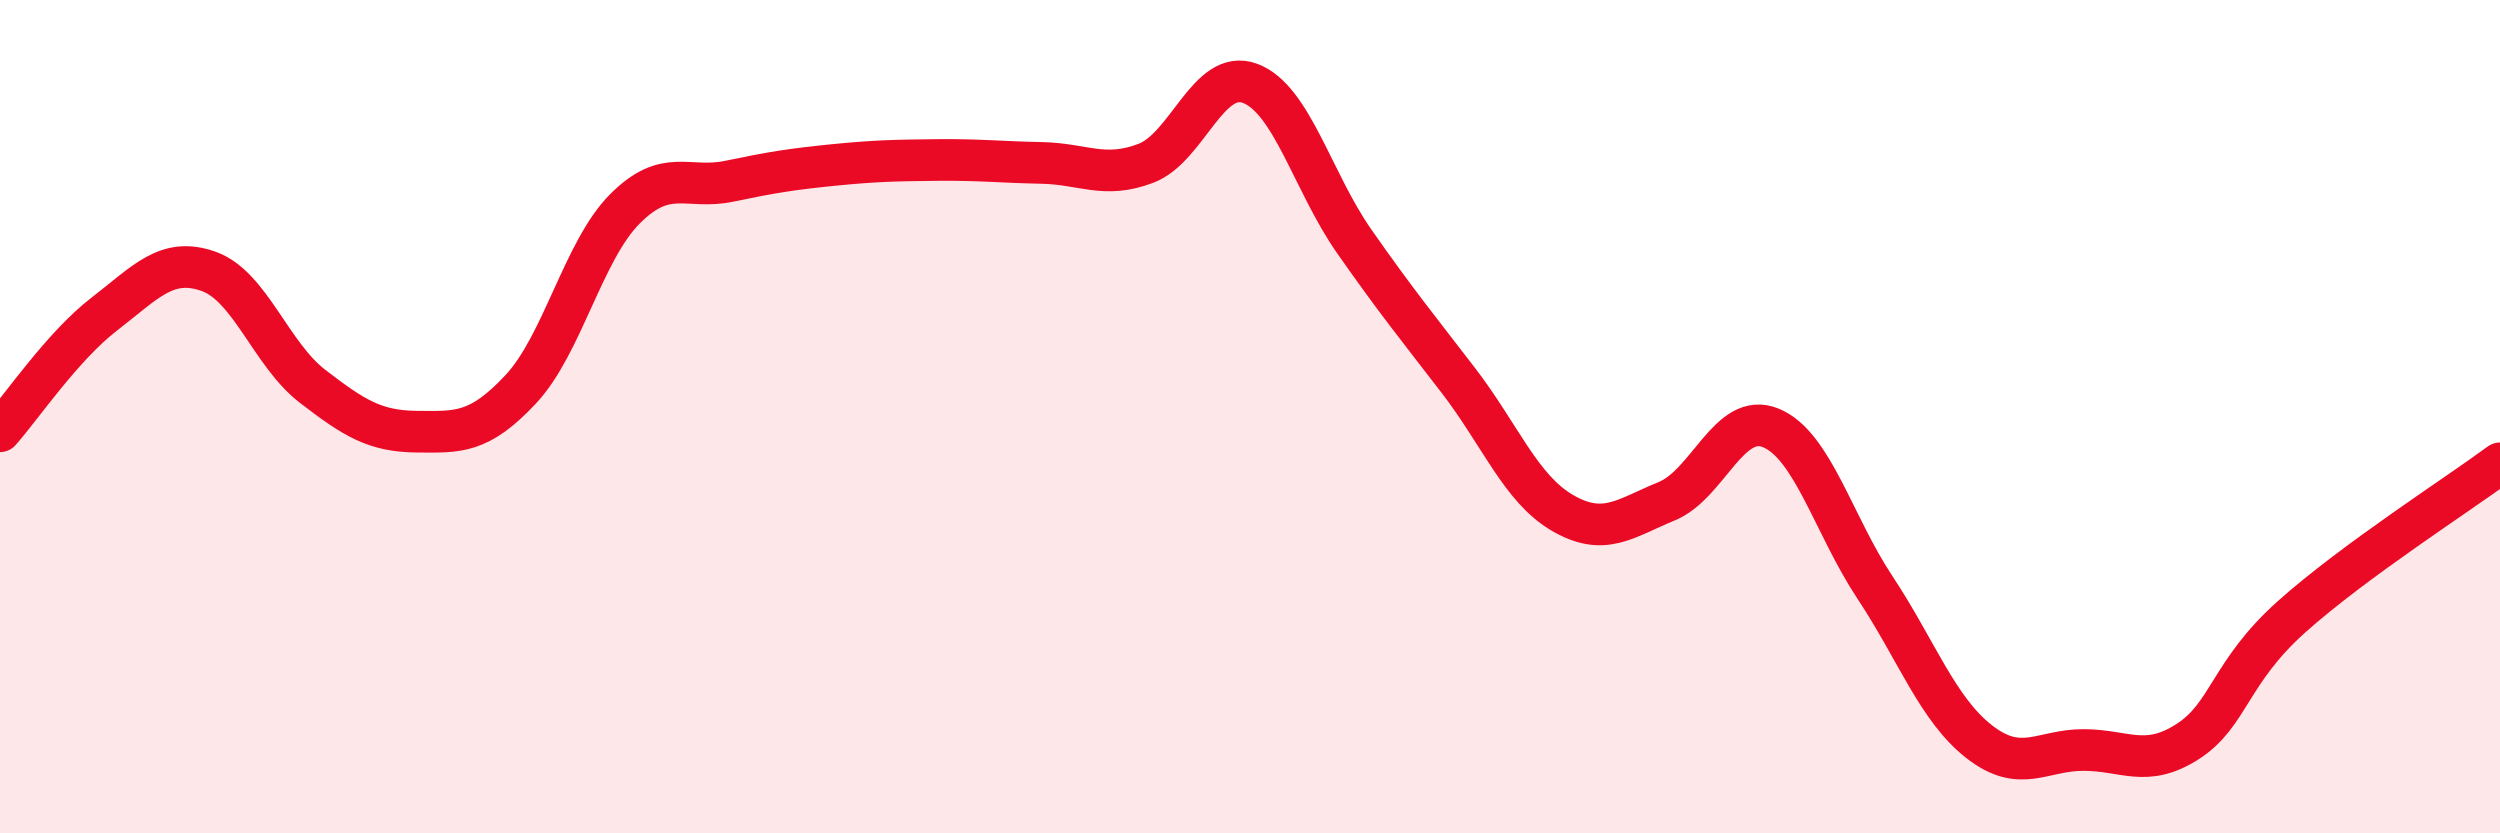
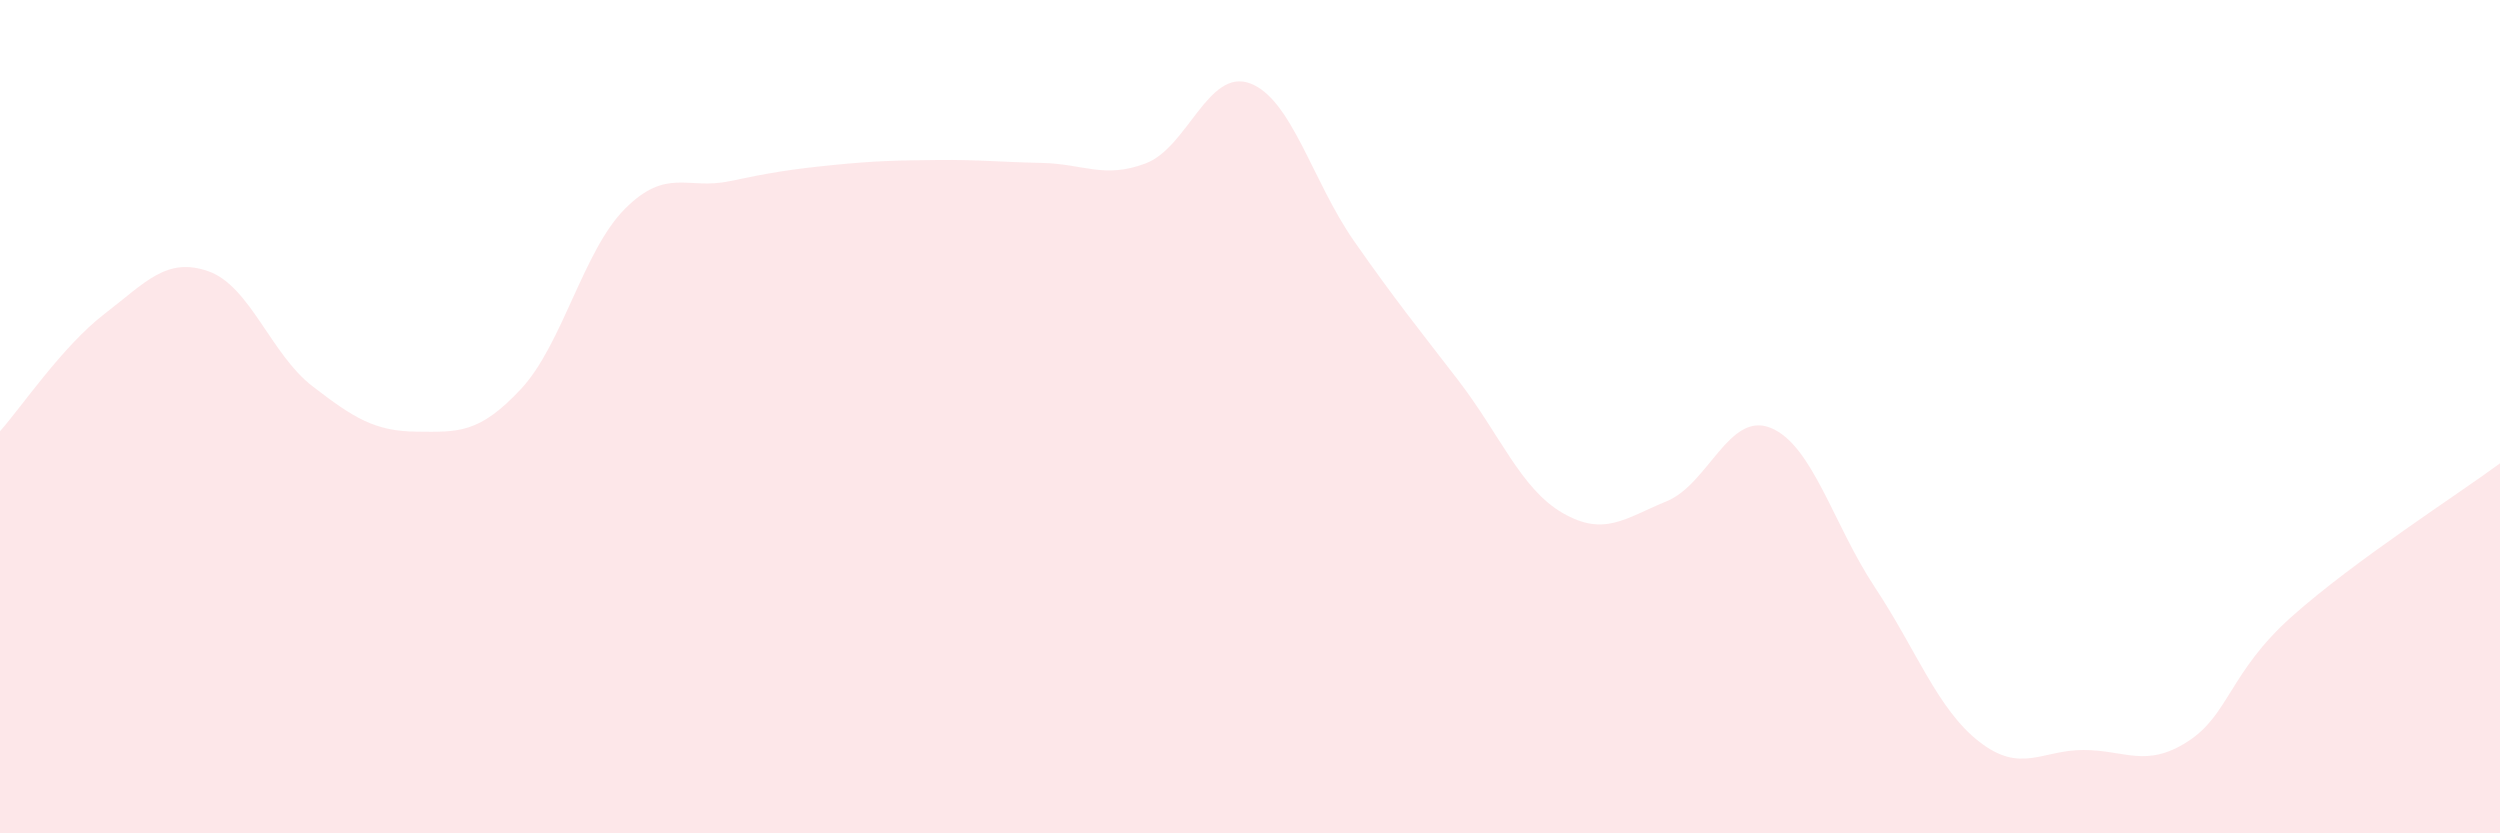
<svg xmlns="http://www.w3.org/2000/svg" width="60" height="20" viewBox="0 0 60 20">
  <path d="M 0,10.35 C 0.5,9.79 1.5,8.31 2.5,7.54 C 3.5,6.77 4,6.16 5,6.51 C 6,6.86 6.5,8.5 7.5,9.27 C 8.5,10.04 9,10.35 10,10.36 C 11,10.37 11.5,10.41 12.5,9.34 C 13.5,8.27 14,6.01 15,5.01 C 16,4.01 16.5,4.56 17.5,4.35 C 18.5,4.14 19,4.06 20,3.96 C 21,3.86 21.5,3.85 22.5,3.84 C 23.5,3.83 24,3.89 25,3.91 C 26,3.93 26.5,4.3 27.5,3.92 C 28.5,3.54 29,1.63 30,2 C 31,2.37 31.5,4.36 32.5,5.79 C 33.5,7.22 34,7.83 35,9.13 C 36,10.43 36.5,11.73 37.5,12.31 C 38.5,12.89 39,12.44 40,12.03 C 41,11.62 41.5,9.86 42.5,10.27 C 43.5,10.68 44,12.59 45,14.1 C 46,15.61 46.5,17.02 47.5,17.8 C 48.5,18.58 49,18 50,18 C 51,18 51.5,18.44 52.5,17.8 C 53.5,17.16 53.5,16.14 55,14.8 C 56.5,13.46 59,11.86 60,11.12L60 20L0 20Z" fill="#EB0A25" opacity="0.1" stroke-linecap="round" stroke-linejoin="round" />
-   <path d="M 0,10.35 C 0.5,9.79 1.5,8.31 2.5,7.54 C 3.5,6.77 4,6.16 5,6.51 C 6,6.86 6.5,8.5 7.5,9.27 C 8.5,10.04 9,10.35 10,10.36 C 11,10.37 11.5,10.41 12.5,9.34 C 13.5,8.27 14,6.01 15,5.01 C 16,4.01 16.5,4.56 17.5,4.35 C 18.5,4.14 19,4.06 20,3.96 C 21,3.86 21.5,3.85 22.5,3.84 C 23.5,3.83 24,3.89 25,3.91 C 26,3.93 26.5,4.3 27.5,3.92 C 28.5,3.54 29,1.63 30,2 C 31,2.37 31.5,4.36 32.5,5.79 C 33.5,7.22 34,7.83 35,9.13 C 36,10.43 36.5,11.73 37.5,12.31 C 38.5,12.89 39,12.44 40,12.03 C 41,11.62 41.5,9.86 42.5,10.27 C 43.5,10.68 44,12.59 45,14.1 C 46,15.61 46.5,17.02 47.5,17.8 C 48.5,18.58 49,18 50,18 C 51,18 51.5,18.44 52.5,17.8 C 53.5,17.16 53.5,16.14 55,14.8 C 56.5,13.46 59,11.86 60,11.12" stroke="#EB0A25" stroke-width="1" fill="none" stroke-linecap="round" stroke-linejoin="round" />
</svg>